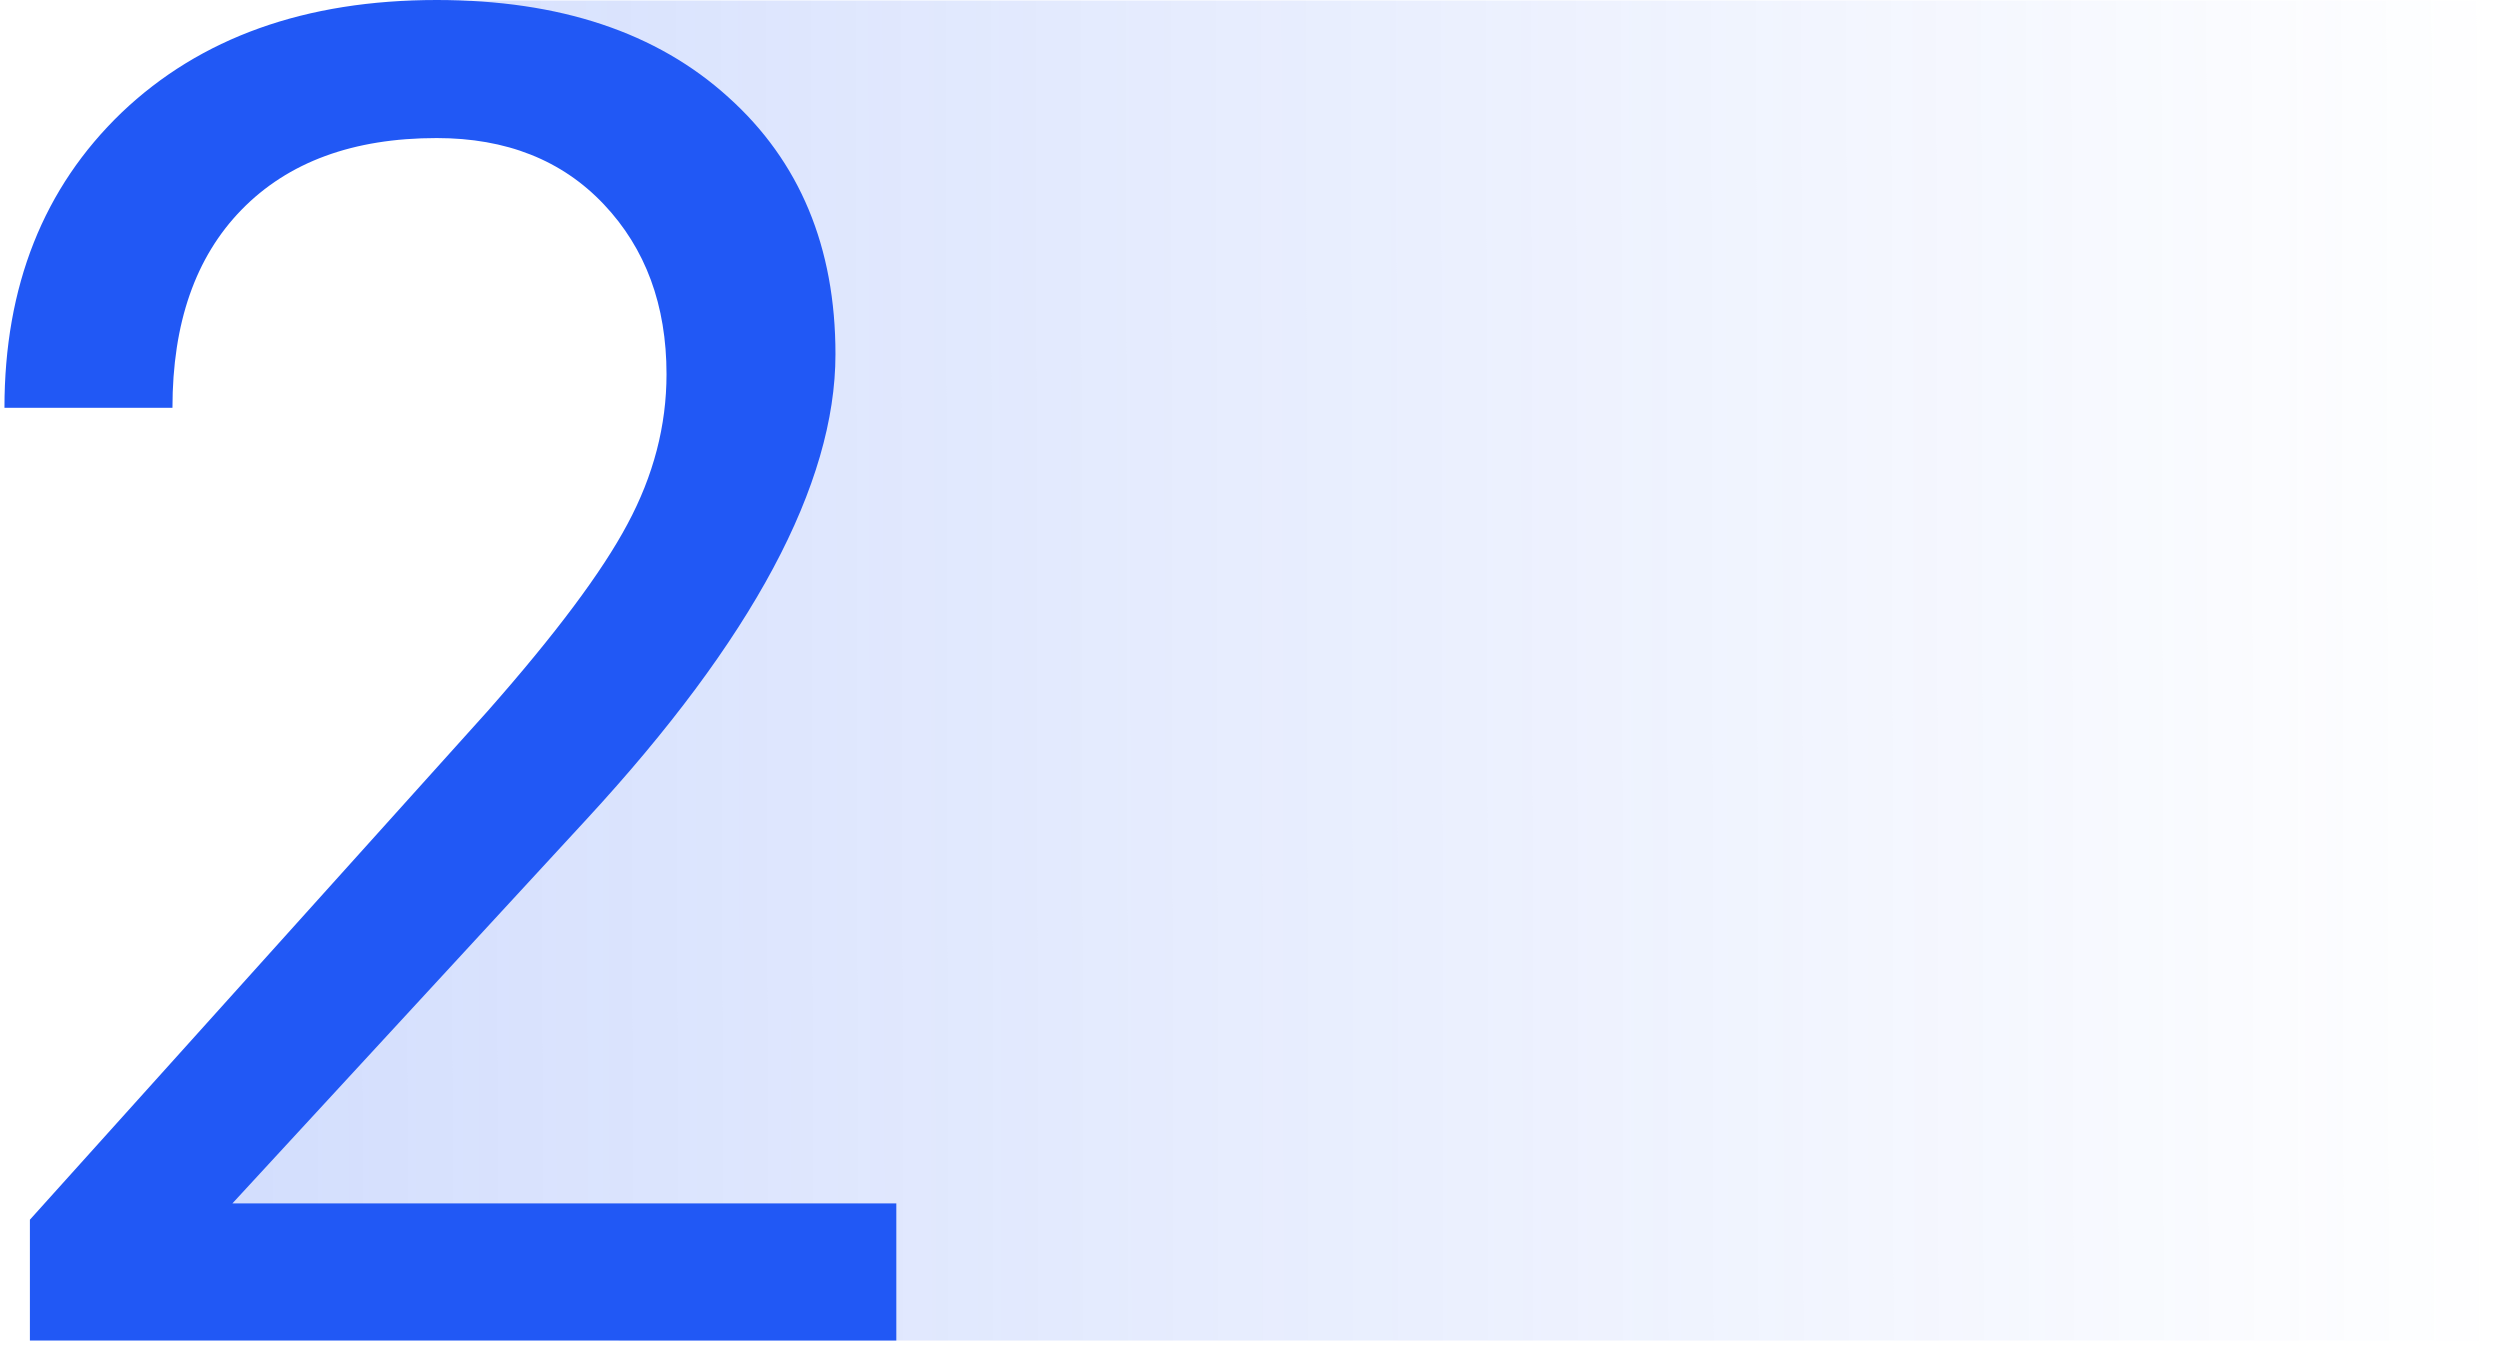
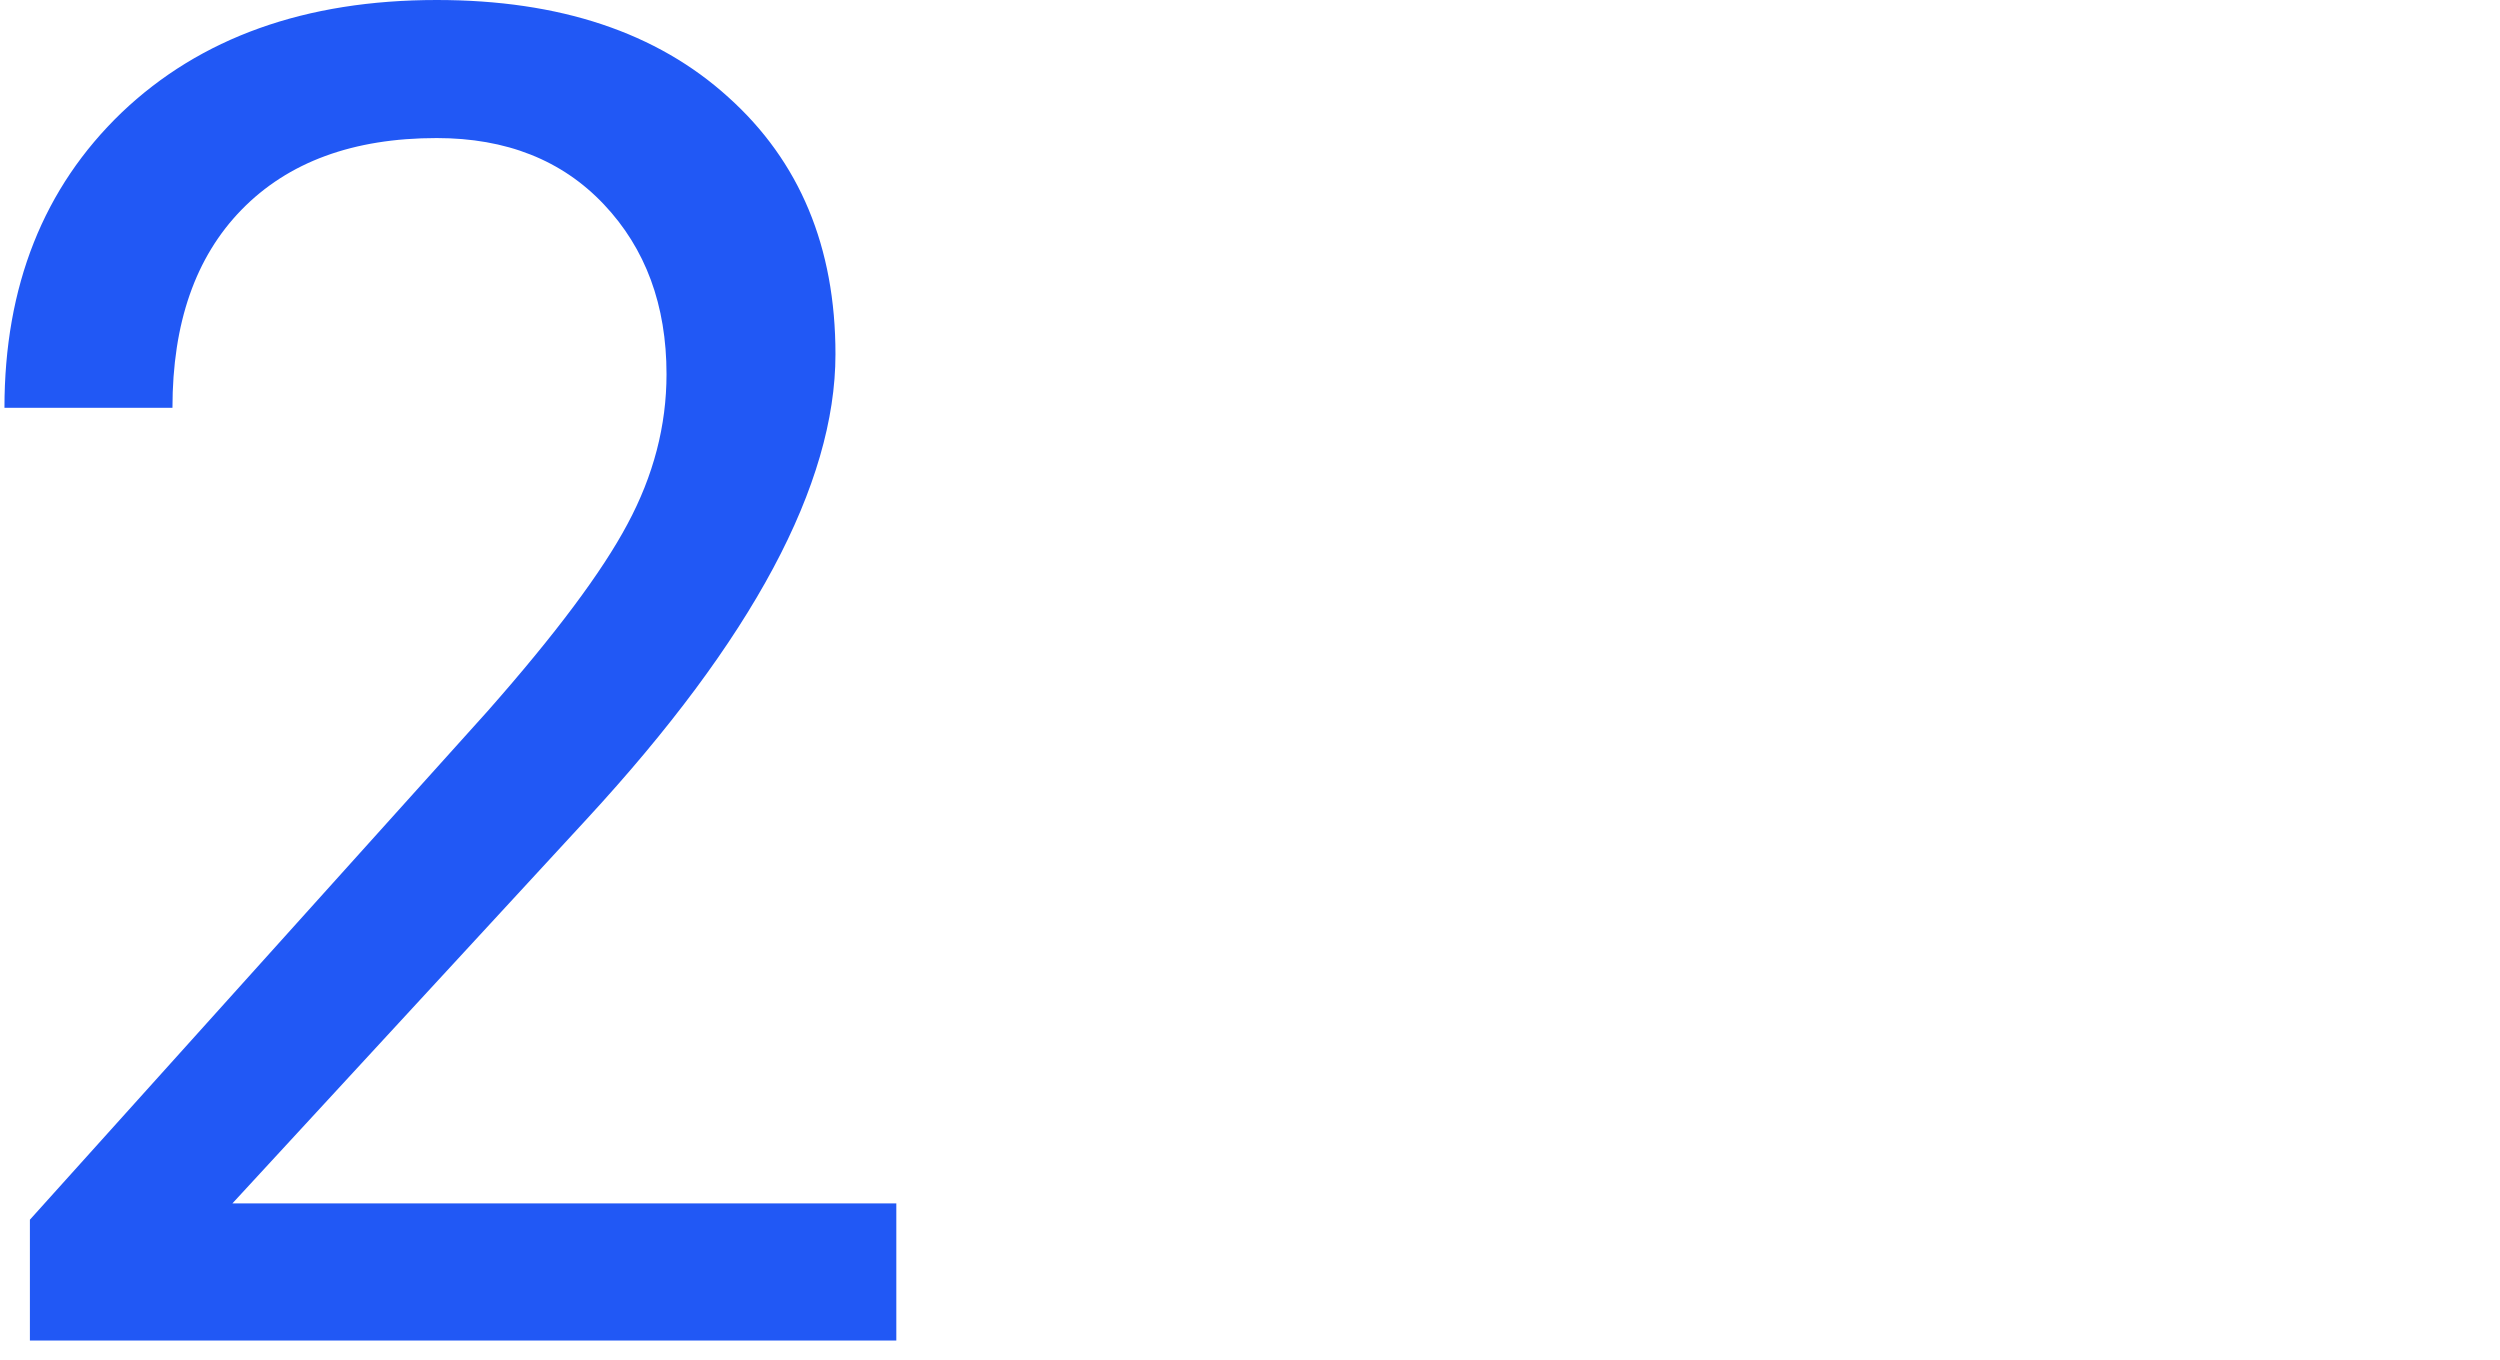
<svg xmlns="http://www.w3.org/2000/svg" width="125" height="68" fill="none">
-   <path opacity=".2" d="M125 .025H23.5L41 17.241 9 60.977l22 6.048h94v-67Z" fill="url(#a)" />
  <path d="M44.816 67.025H1.495v-6.04L24.38 35.557c3.391-3.845 5.722-6.963 6.994-9.354 1.301-2.422 1.952-4.92 1.952-7.493 0-3.451-1.044-6.282-3.133-8.492-2.089-2.21-4.874-3.315-8.356-3.315-4.177 0-7.432 1.196-9.763 3.588-2.3 2.361-3.451 5.66-3.451 9.9h-8.4c0-6.086 1.952-11.005 5.857-14.76C10.017 1.878 15.27 0 21.838 0c6.146 0 11.005 1.62 14.577 4.859 3.572 3.209 5.358 7.493 5.358 12.851 0 6.509-4.147 14.259-12.442 23.25l-17.71 19.209h33.195v6.856Z" fill="#2158F5" />
  <defs>
    <linearGradient id="a" x1="10.196" y1="28.719" x2="125.001" y2="28.515" gradientUnits="userSpaceOnUse">
      <stop stop-color="#2158F5" />
      <stop offset="1" stop-color="#2158F5" stop-opacity="0" />
    </linearGradient>
  </defs>
</svg>